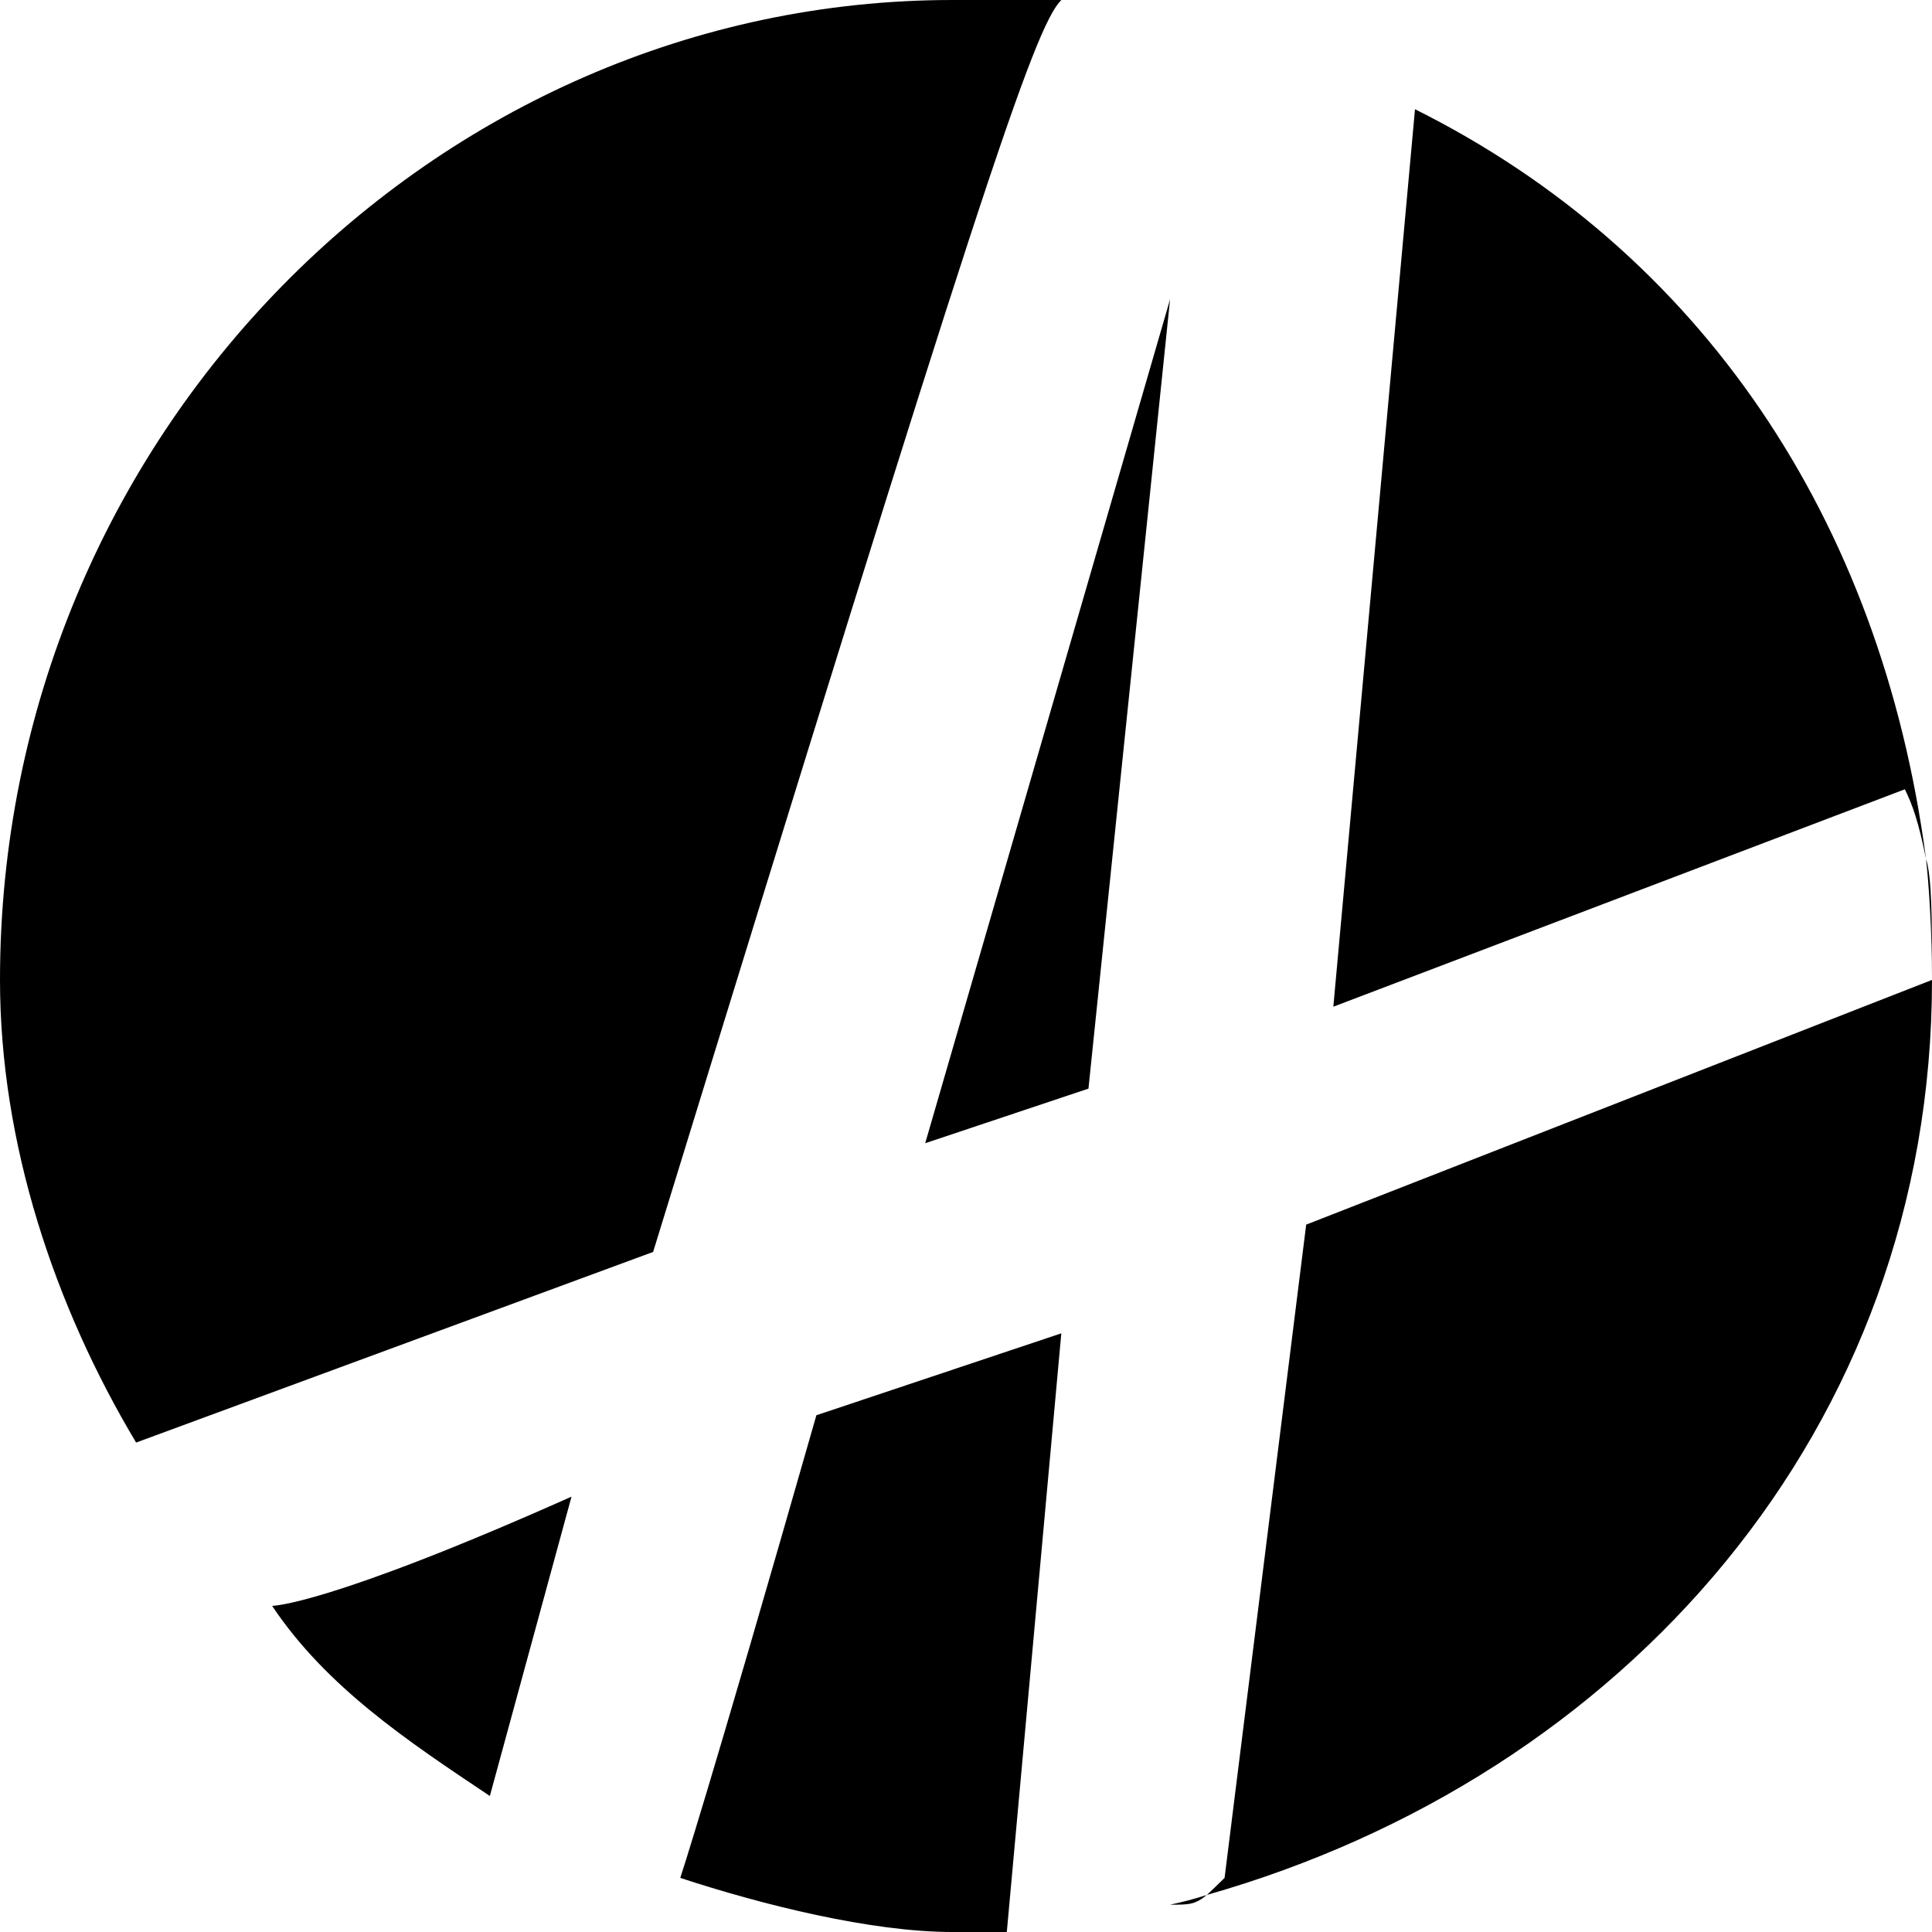
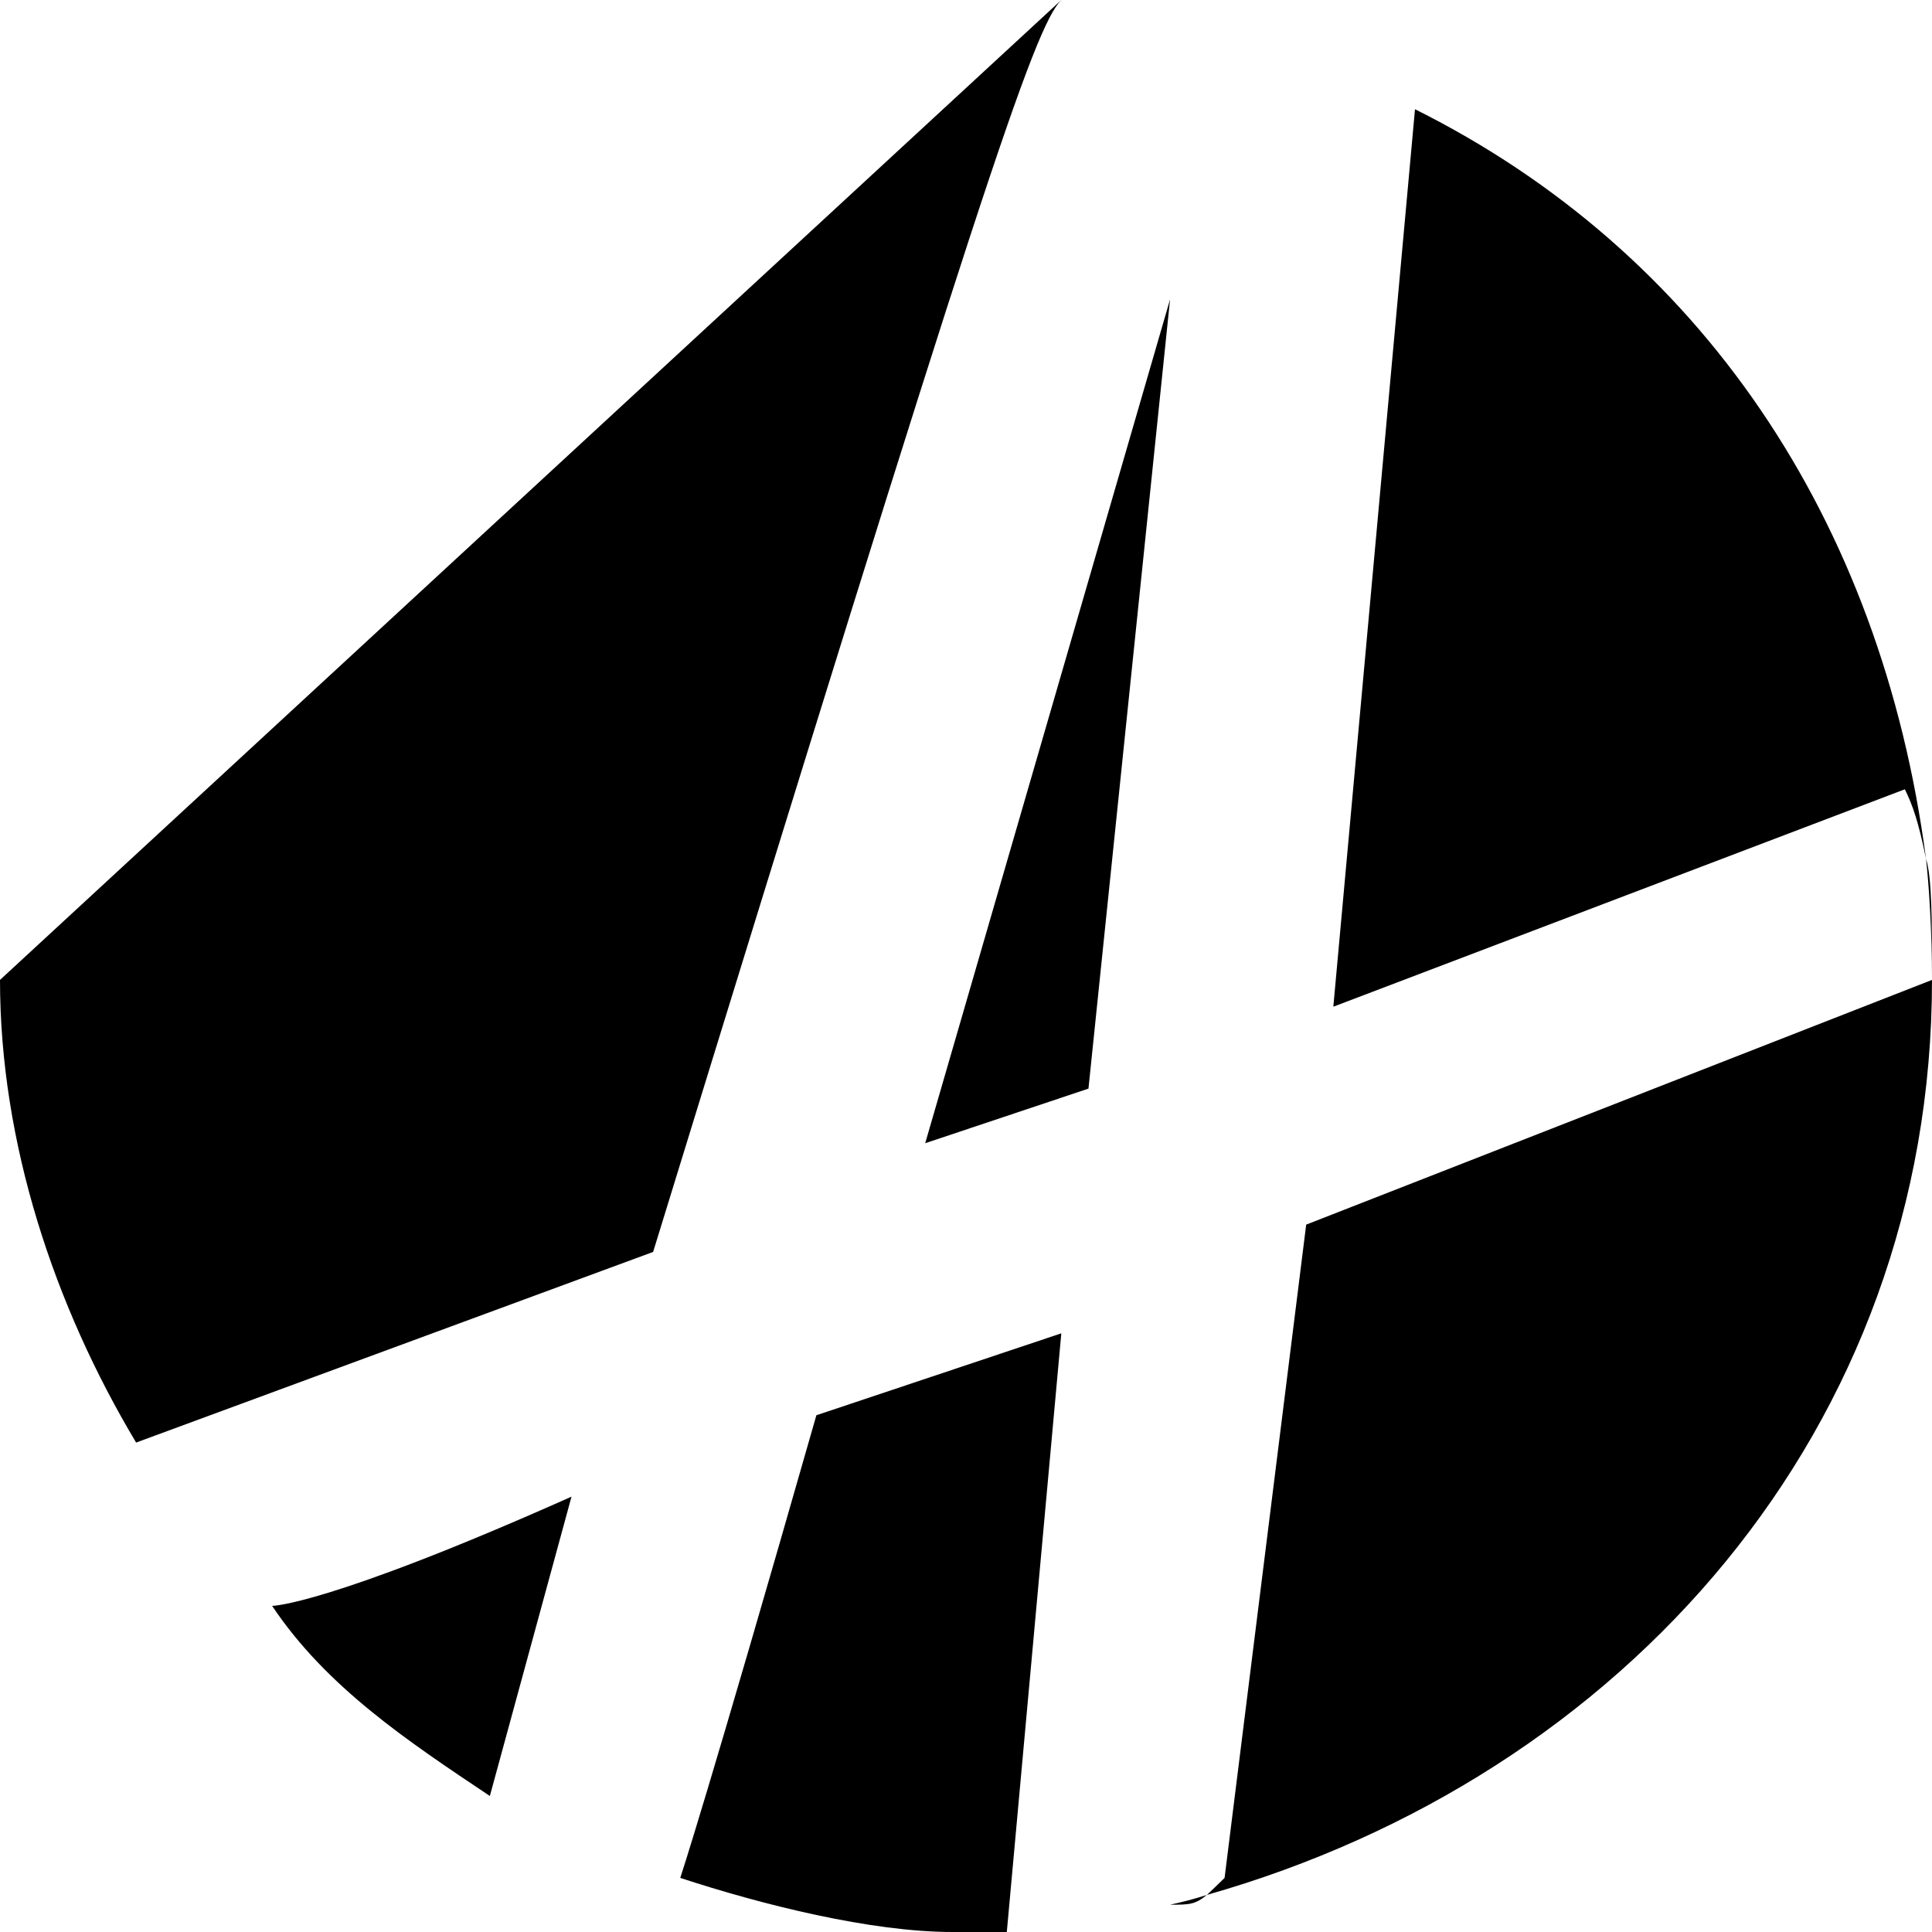
<svg xmlns="http://www.w3.org/2000/svg" fill="none" fill-rule="evenodd" stroke="black" stroke-width="0.501" stroke-linejoin="bevel" stroke-miterlimit="10" font-family="Times New Roman" font-size="16" style="font-variant-ligatures:none" version="1.1" overflow="visible" width="37.5pt" height="37.5pt" viewBox="-466.695 -1879.31 37.5 37.5">
  <defs>
  </defs>
  <g id="Page background" transform="scale(1 -1)" />
  <g id="MouseOff" transform="scale(1 -1)">
-     <path d="M -453.491,1842.86 C -453.491,1842.86 -452.962,1844.45 -450.849,1851.84 L -446.095,1853.43 L -447.153,1841.81 L -448.209,1841.81 C -449.793,1841.81 -451.906,1842.34 -453.491,1842.86 Z M -443.269,1842.53 C -443.191,1842.6 -443.081,1842.71 -442.926,1842.86 L -441.342,1855.54 L -429.195,1860.29 C -429.195,1861.24 -429.256,1862.16 -429.311,1862.64 C -429.462,1863.38 -429.571,1863.68 -429.722,1863.99 L -440.815,1859.77 L -439.23,1877.19 C -433.701,1874.43 -430.183,1869.25 -429.311,1862.64 C -429.195,1862.28 -429.195,1861.42 -429.195,1860.29 C -429.195,1851.56 -435.184,1844.83 -443.269,1842.53 C -443.502,1842.34 -443.609,1842.34 -443.984,1842.34 C -443.749,1842.39 -443.515,1842.45 -443.269,1842.53 Z M -461.413,1848.14 C -461.413,1848.14 -460.357,1848.14 -455.602,1850.26 L -457.187,1844.45 C -458.773,1845.51 -460.357,1846.56 -461.413,1848.14 Z M -464.053,1851.31 C -465.638,1853.96 -466.695,1857.12 -466.695,1860.29 C -466.695,1870.86 -458.244,1879.31 -448.209,1879.31 L -446.095,1879.31 C -446.624,1878.78 -447.68,1875.61 -454.018,1855.01 L -464.053,1851.31 C -464.053,1850.79 -463.526,1850.79 -463.526,1850.26 C -463.526,1850.79 -464.053,1850.79 -464.053,1851.31 Z M -448.737,1857.12 L -443.984,1873.5 L -445.568,1858.18 L -448.737,1857.12 Z" stroke="none" fill="#000000" stroke-width="0.529" marker-start="none" marker-end="none" />
+     <path d="M -453.491,1842.86 C -453.491,1842.86 -452.962,1844.45 -450.849,1851.84 L -446.095,1853.43 L -447.153,1841.81 L -448.209,1841.81 C -449.793,1841.81 -451.906,1842.34 -453.491,1842.86 Z M -443.269,1842.53 C -443.191,1842.6 -443.081,1842.71 -442.926,1842.86 L -441.342,1855.54 L -429.195,1860.29 C -429.195,1861.24 -429.256,1862.16 -429.311,1862.64 C -429.462,1863.38 -429.571,1863.68 -429.722,1863.99 L -440.815,1859.77 L -439.23,1877.19 C -433.701,1874.43 -430.183,1869.25 -429.311,1862.64 C -429.195,1862.28 -429.195,1861.42 -429.195,1860.29 C -429.195,1851.56 -435.184,1844.83 -443.269,1842.53 C -443.502,1842.34 -443.609,1842.34 -443.984,1842.34 C -443.749,1842.39 -443.515,1842.45 -443.269,1842.53 Z M -461.413,1848.14 C -461.413,1848.14 -460.357,1848.14 -455.602,1850.26 L -457.187,1844.45 C -458.773,1845.51 -460.357,1846.56 -461.413,1848.14 Z M -464.053,1851.31 C -465.638,1853.96 -466.695,1857.12 -466.695,1860.29 L -446.095,1879.31 C -446.624,1878.78 -447.68,1875.61 -454.018,1855.01 L -464.053,1851.31 C -464.053,1850.79 -463.526,1850.79 -463.526,1850.26 C -463.526,1850.79 -464.053,1850.79 -464.053,1851.31 Z M -448.737,1857.12 L -443.984,1873.5 L -445.568,1858.18 L -448.737,1857.12 Z" stroke="none" fill="#000000" stroke-width="0.529" marker-start="none" marker-end="none" />
  </g>
</svg>